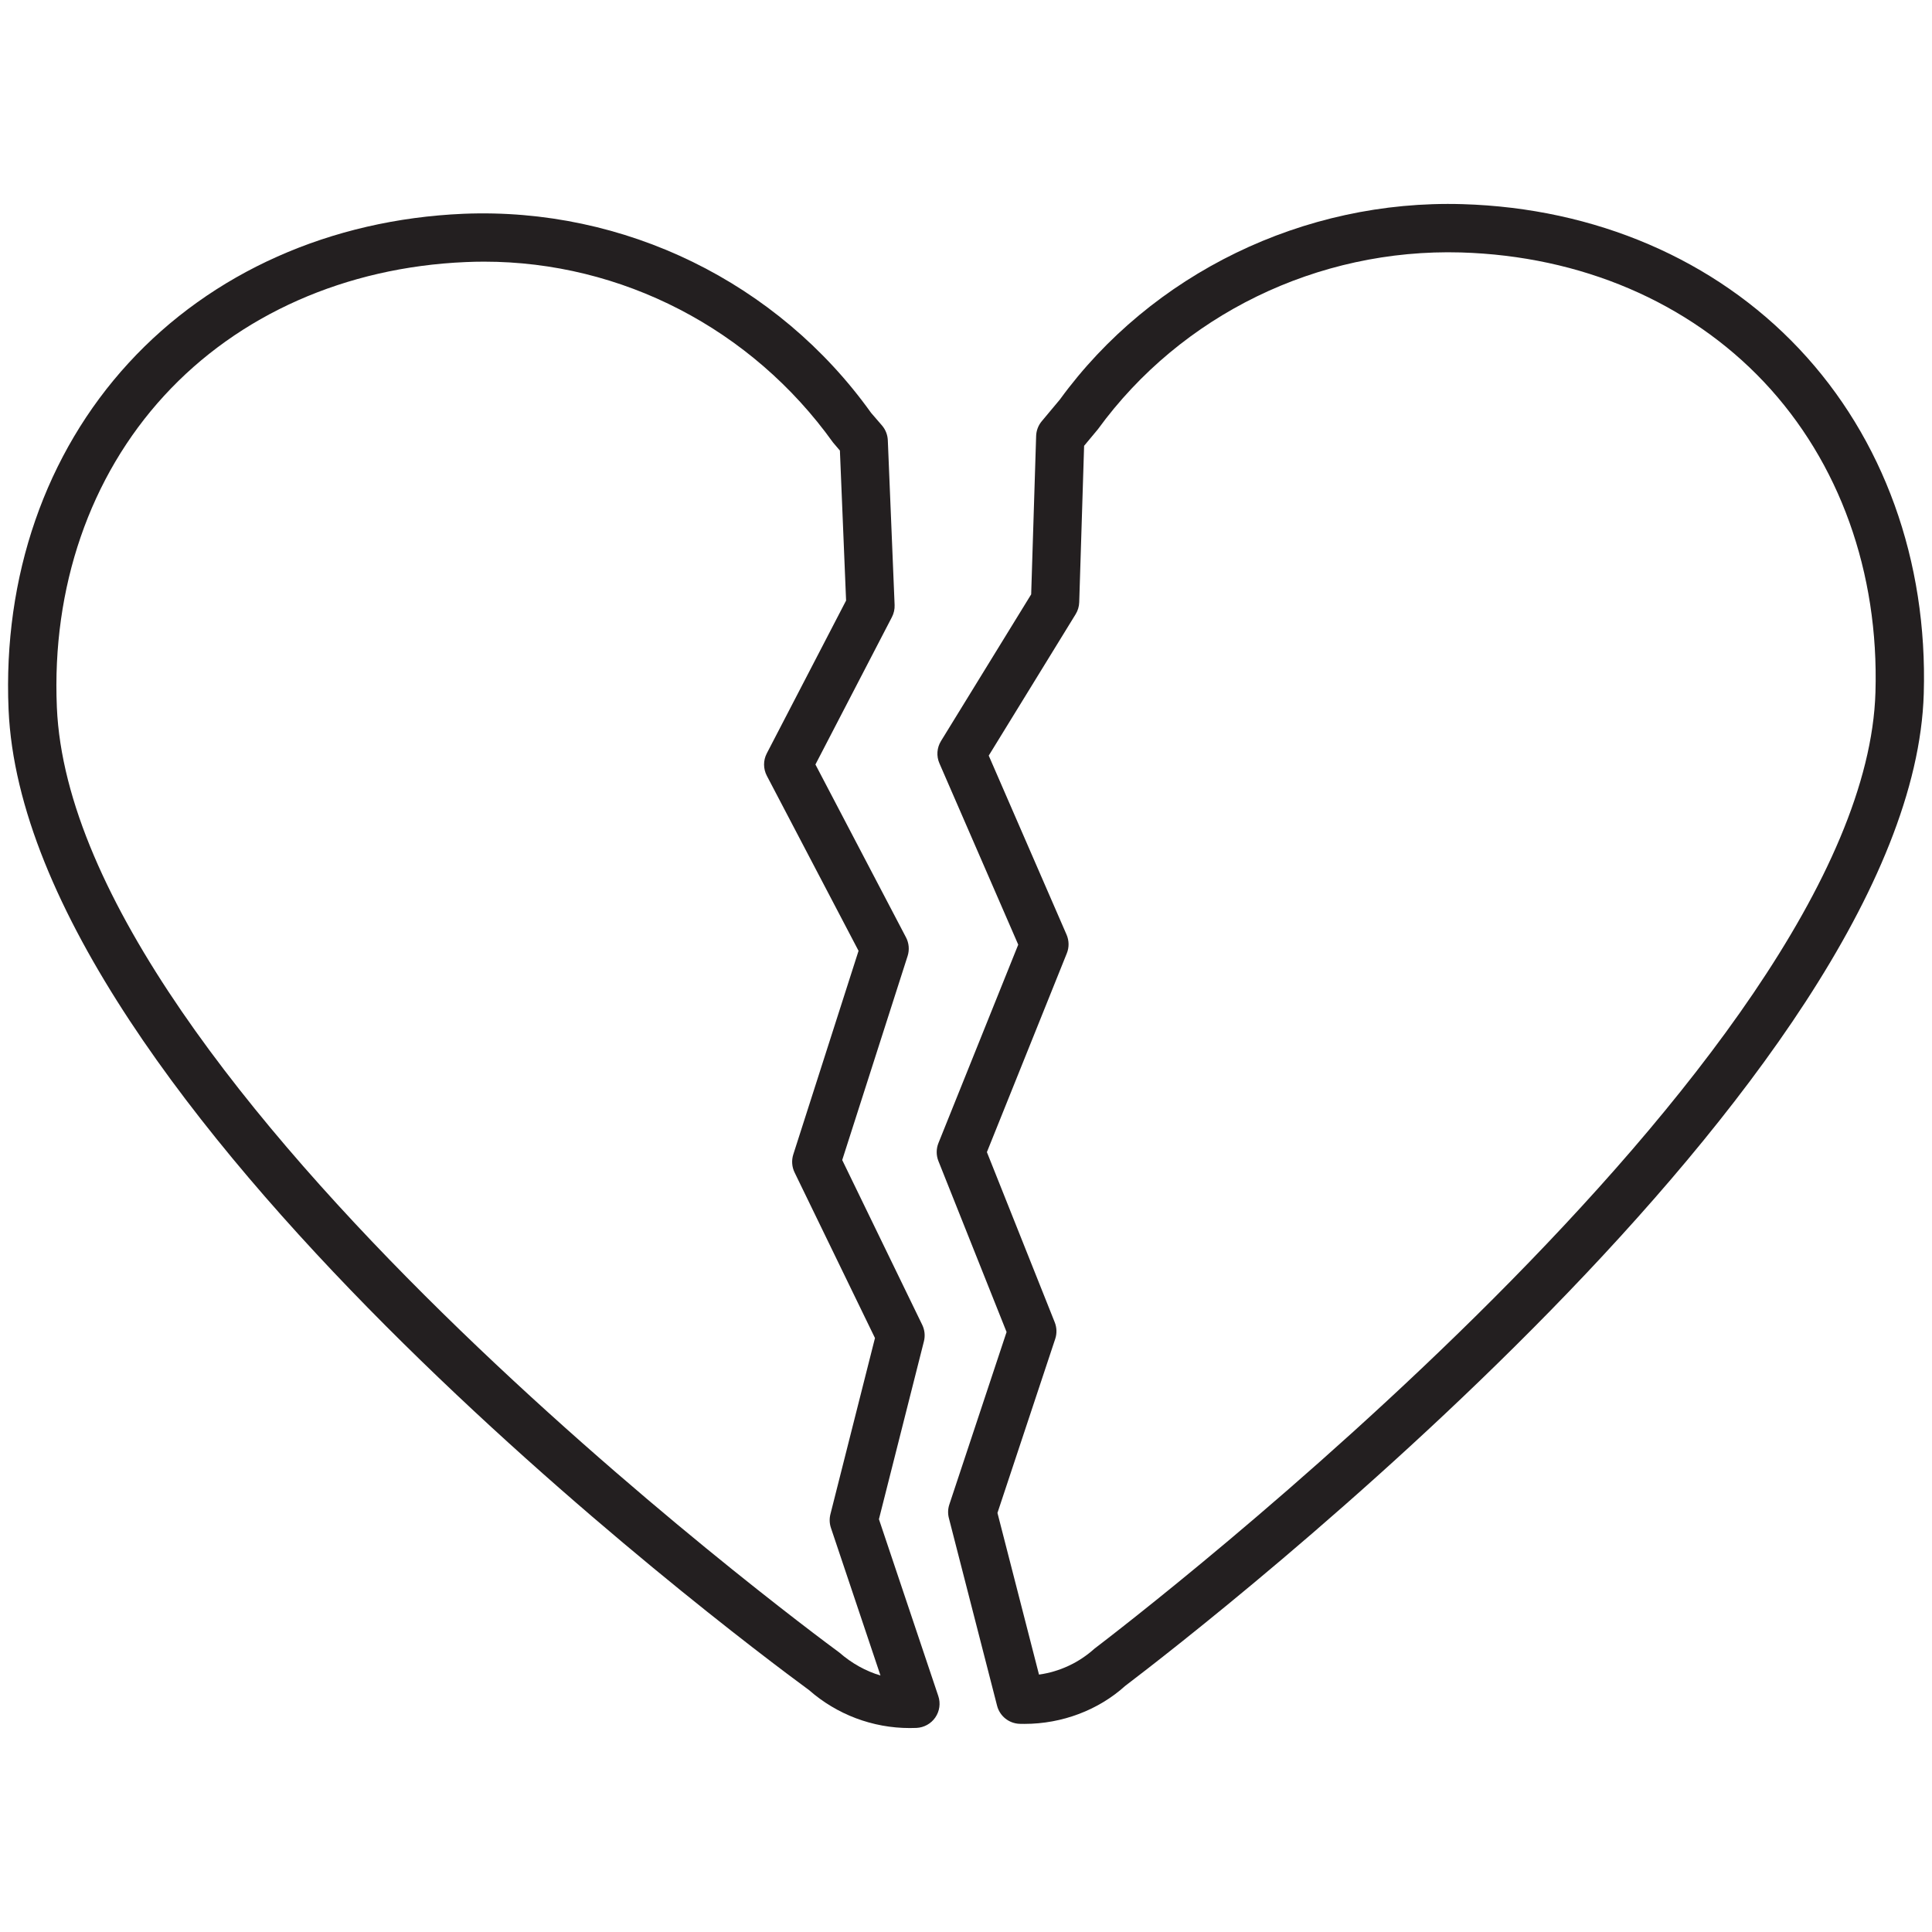
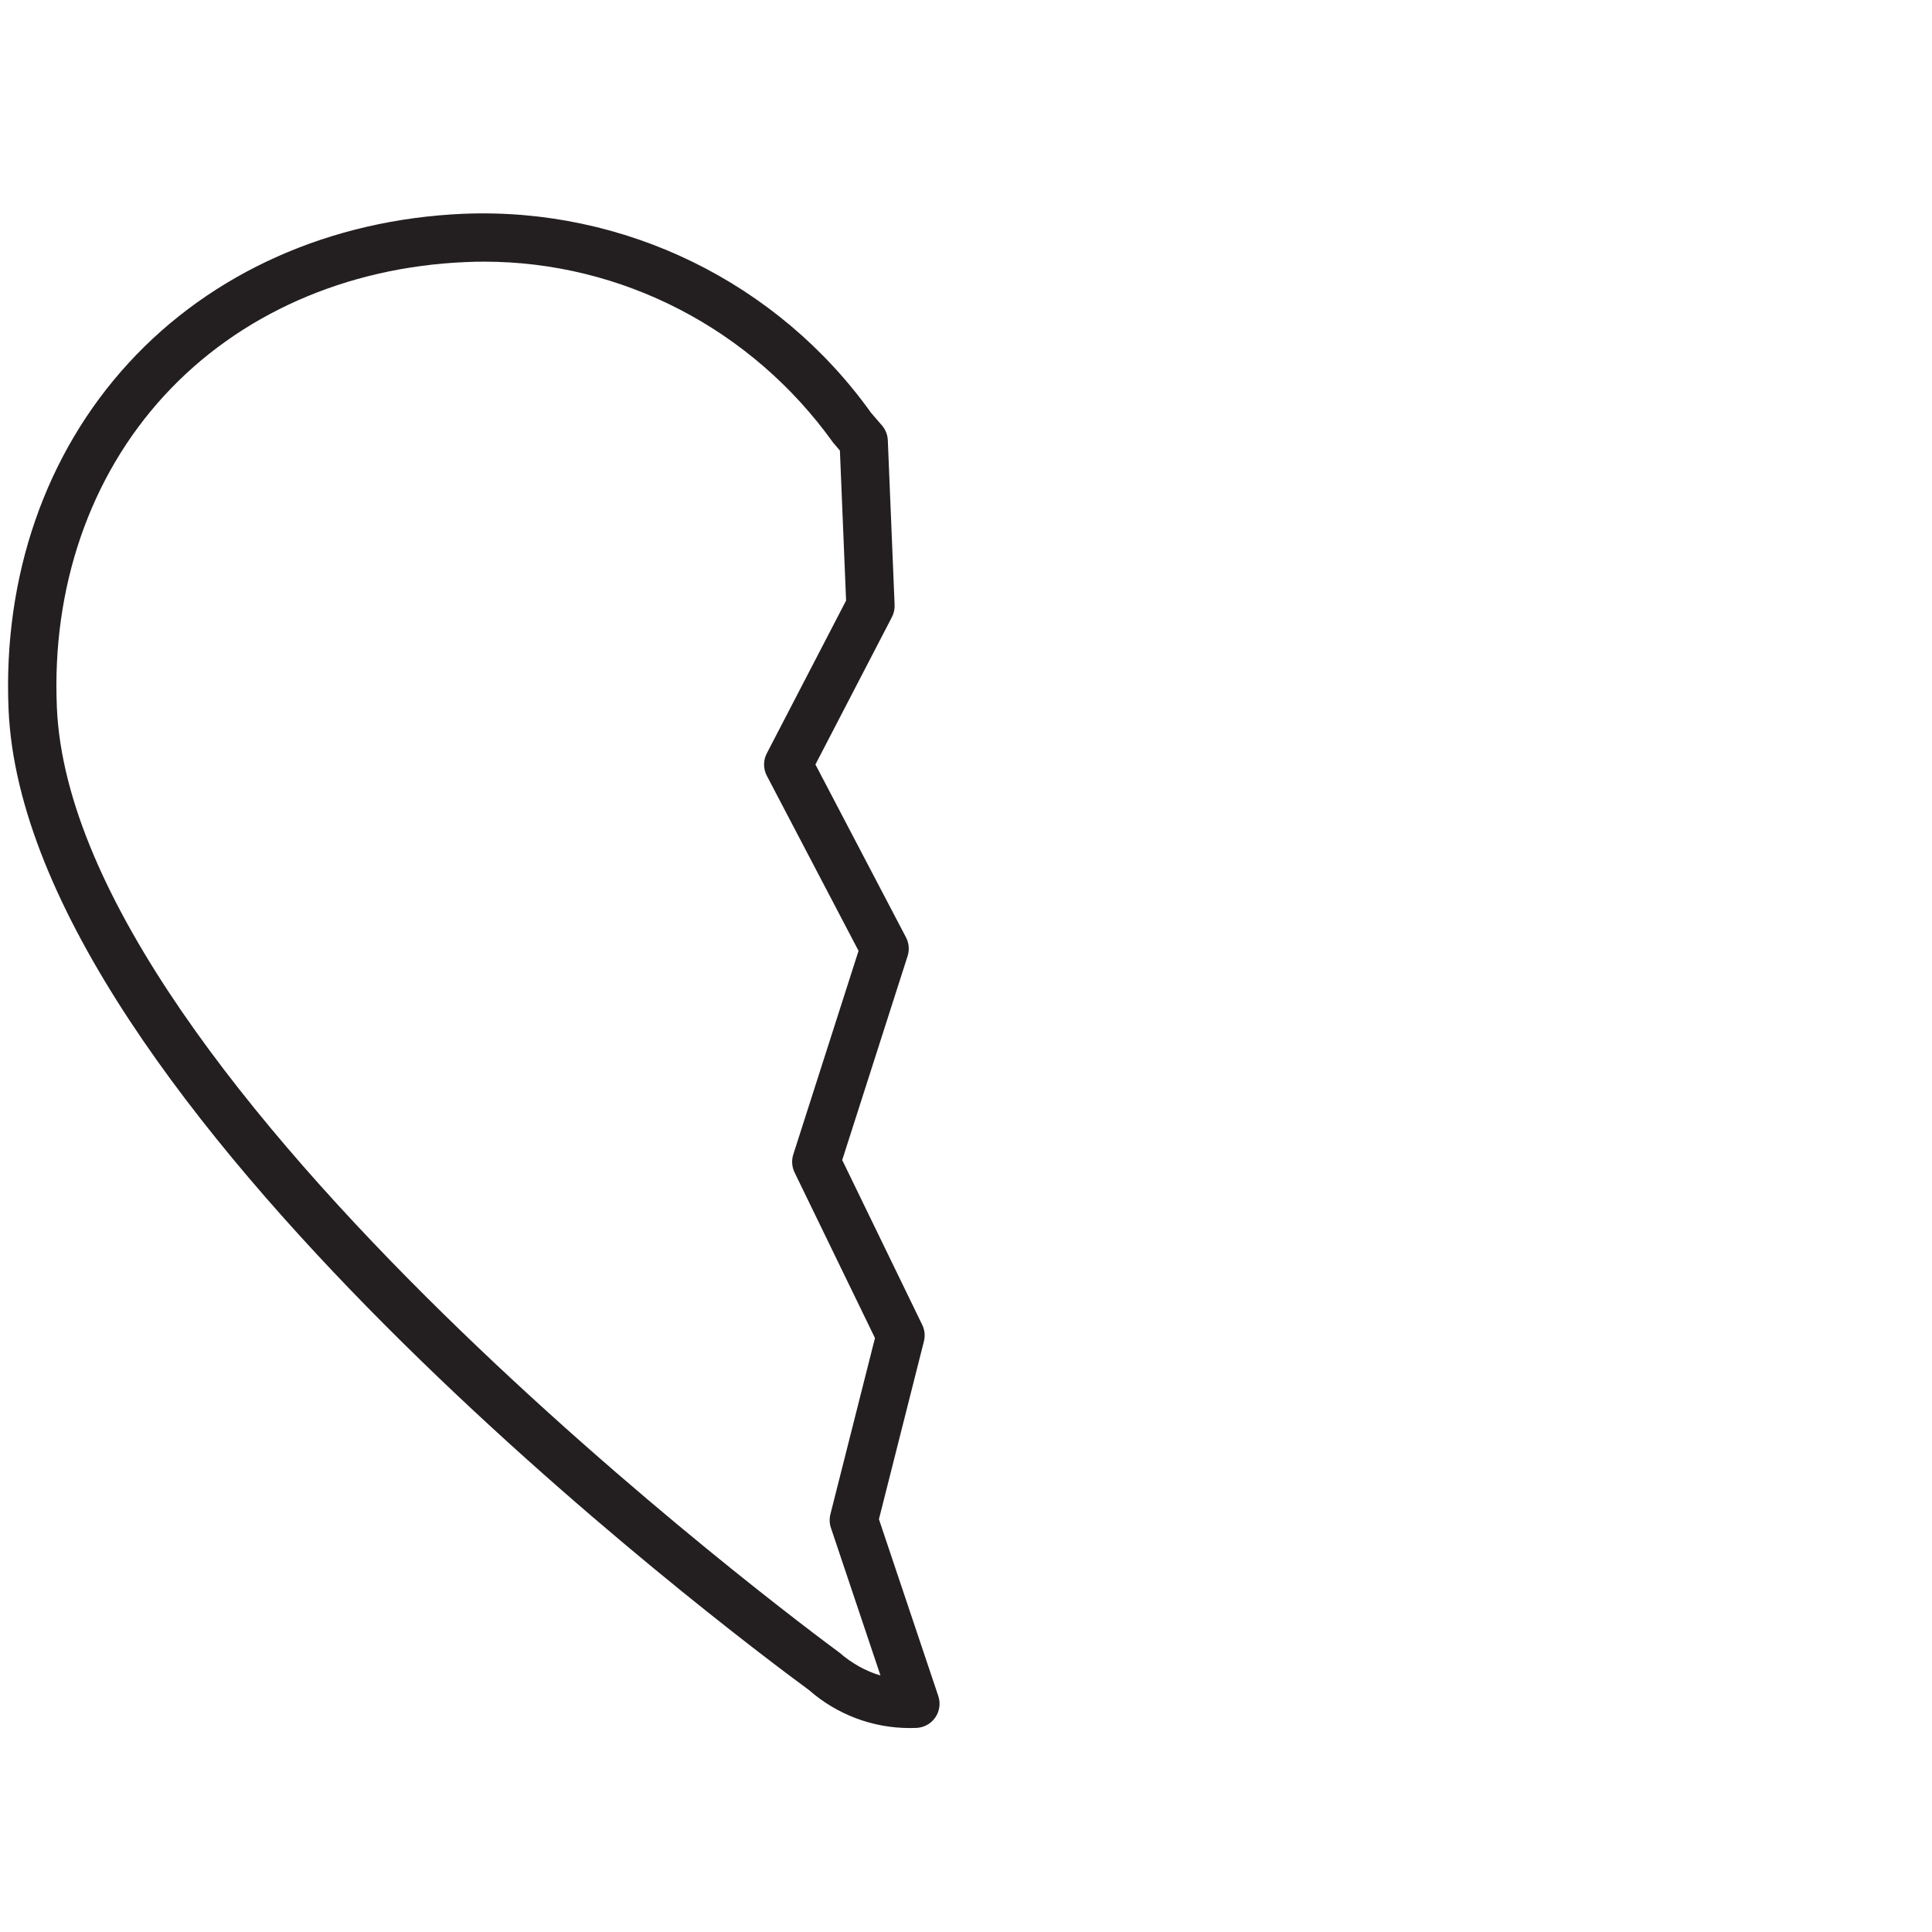
<svg xmlns="http://www.w3.org/2000/svg" version="1.1" id="Layer_1" x="0px" y="0px" width="60px" height="60px" viewBox="0 0 60 60" style="enable-background:new 0 0 60 60;" xml:space="preserve">
  <style type="text/css">

	.st0{fill:#231F20;}
	.st1{fill:none;stroke:#231F20;stroke-width:1.5;stroke-linecap:round;stroke-linejoin:round;stroke-miterlimit:10;}

</style>
  <g>
    <g>
      <g>
        <g>
          <g>
            <path class="st0" d="M28.252,53.666c-1.15,0-2.26-0.418-3.126-1.178C22.681,50.694,0.789,34.256,0.266,22.032       c-0.177-4.126,1.146-7.947,3.728-10.759c2.58-2.811,6.274-4.457,10.401-4.634c4.999-0.203,9.76,2.128,12.657,6.182l0.341,0.395       c0.109,0.128,0.172,0.289,0.179,0.457l0.211,5.116c0.005,0.13-0.023,0.26-0.084,0.376l-2.375,4.577l2.813,5.37       c0.093,0.178,0.111,0.386,0.05,0.577l-2.031,6.337l2.485,5.119c0.077,0.159,0.096,0.34,0.052,0.512l-1.397,5.523l1.844,5.493       c0.075,0.224,0.041,0.469-0.093,0.664c-0.133,0.194-0.35,0.314-0.586,0.325L28.252,53.666z M15.034,8.126       c-0.191,0-0.383,0.004-0.575,0.013c-3.727,0.16-7.051,1.633-9.36,4.149c-2.31,2.516-3.494,5.954-3.333,9.68       c0.501,11.724,23.327,28.638,24.299,29.352c0.39,0.34,0.823,0.579,1.279,0.714l-1.539-4.585       c-0.046-0.137-0.051-0.283-0.016-0.423l1.384-5.472l-2.497-5.143c-0.084-0.173-0.098-0.373-0.04-0.557l2.027-6.325       l-2.849-5.438c-0.113-0.217-0.114-0.476-0.001-0.693l2.463-4.747l-0.192-4.658l-0.212-0.249       C23.34,10.208,19.304,8.126,15.034,8.126z" />
          </g>
        </g>
      </g>
      <g>
        <g>
          <g>
-             <path class="st0" d="M31.815,53.537L31.815,53.537l-0.146-0.002c-0.334-0.01-0.621-0.239-0.704-0.563l-1.497-5.827       c-0.036-0.139-0.031-0.286,0.015-0.423l1.777-5.355l-2.117-5.31c-0.071-0.179-0.071-0.379,0.001-0.558l2.478-6.162       l-2.448-5.632c-0.098-0.225-0.079-0.483,0.049-0.691l2.801-4.556l0.154-4.918c0.005-0.167,0.066-0.329,0.174-0.458l0.564-0.675       c2.844-3.908,7.571-6.212,12.5-6.067c4.128,0.122,7.843,1.718,10.46,4.495c2.618,2.777,3.991,6.58,3.868,10.708       c-0.352,11.908-22.298,28.913-24.799,30.813C34.118,53.104,32.99,53.537,31.815,53.537z M30.977,46.985l1.29,5.021       c0.637-0.089,1.236-0.367,1.721-0.804c1.023-0.78,23.919-18.299,24.256-29.703c0.111-3.728-1.118-7.149-3.46-9.634       C52.44,9.379,49.097,7.95,45.37,7.84c-4.455-0.126-8.688,1.939-11.273,5.49l-0.429,0.515l-0.152,4.859       c-0.004,0.131-0.042,0.258-0.11,0.369l-2.7,4.393l2.417,5.561c0.08,0.184,0.083,0.393,0.008,0.579l-2.482,6.174l2.107,5.286       c0.065,0.164,0.071,0.346,0.015,0.514L30.977,46.985z" />
-           </g>
+             </g>
        </g>
      </g>
    </g>
  </g>
</svg>